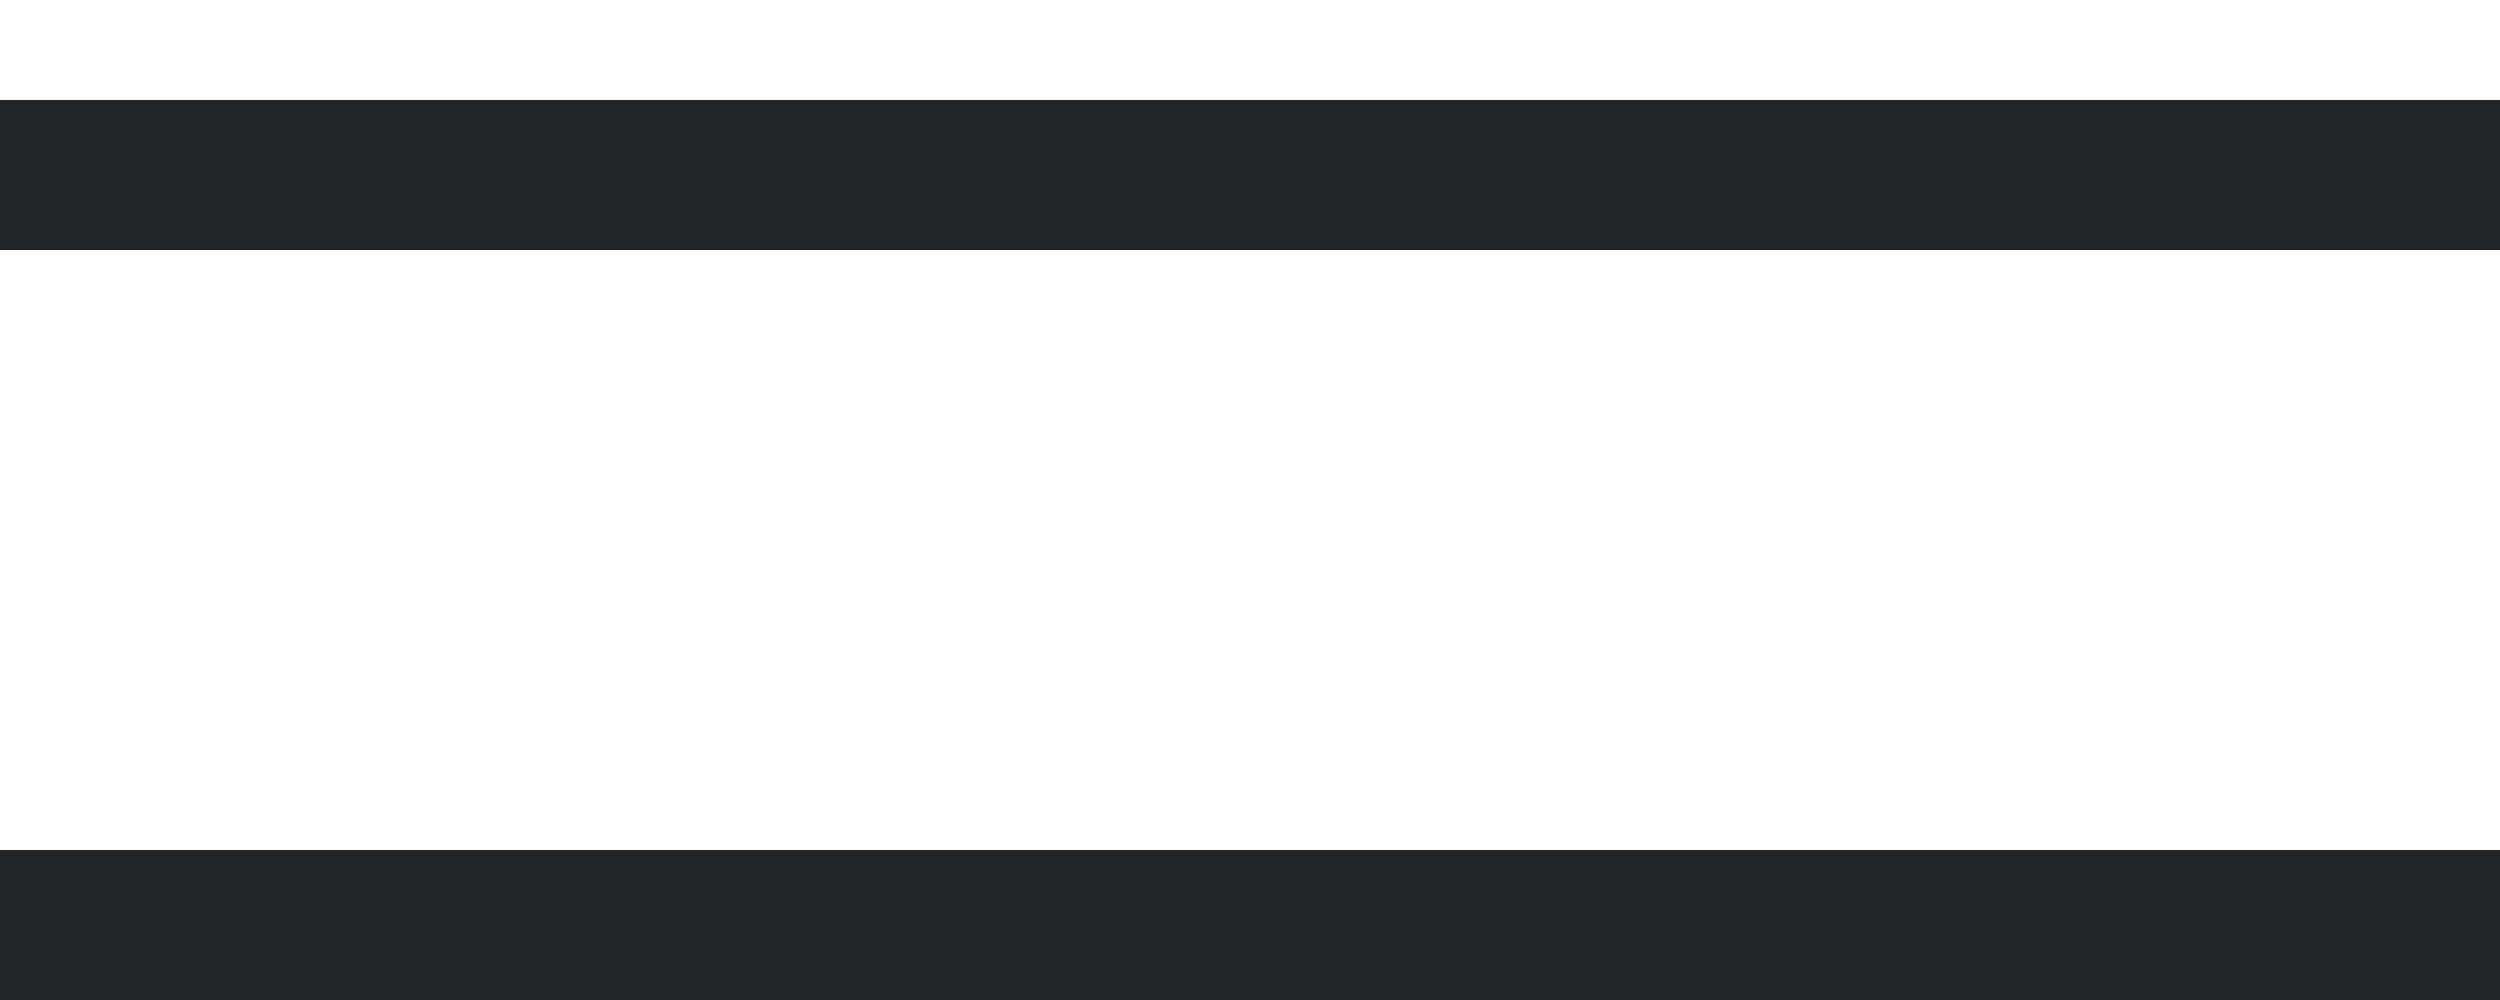
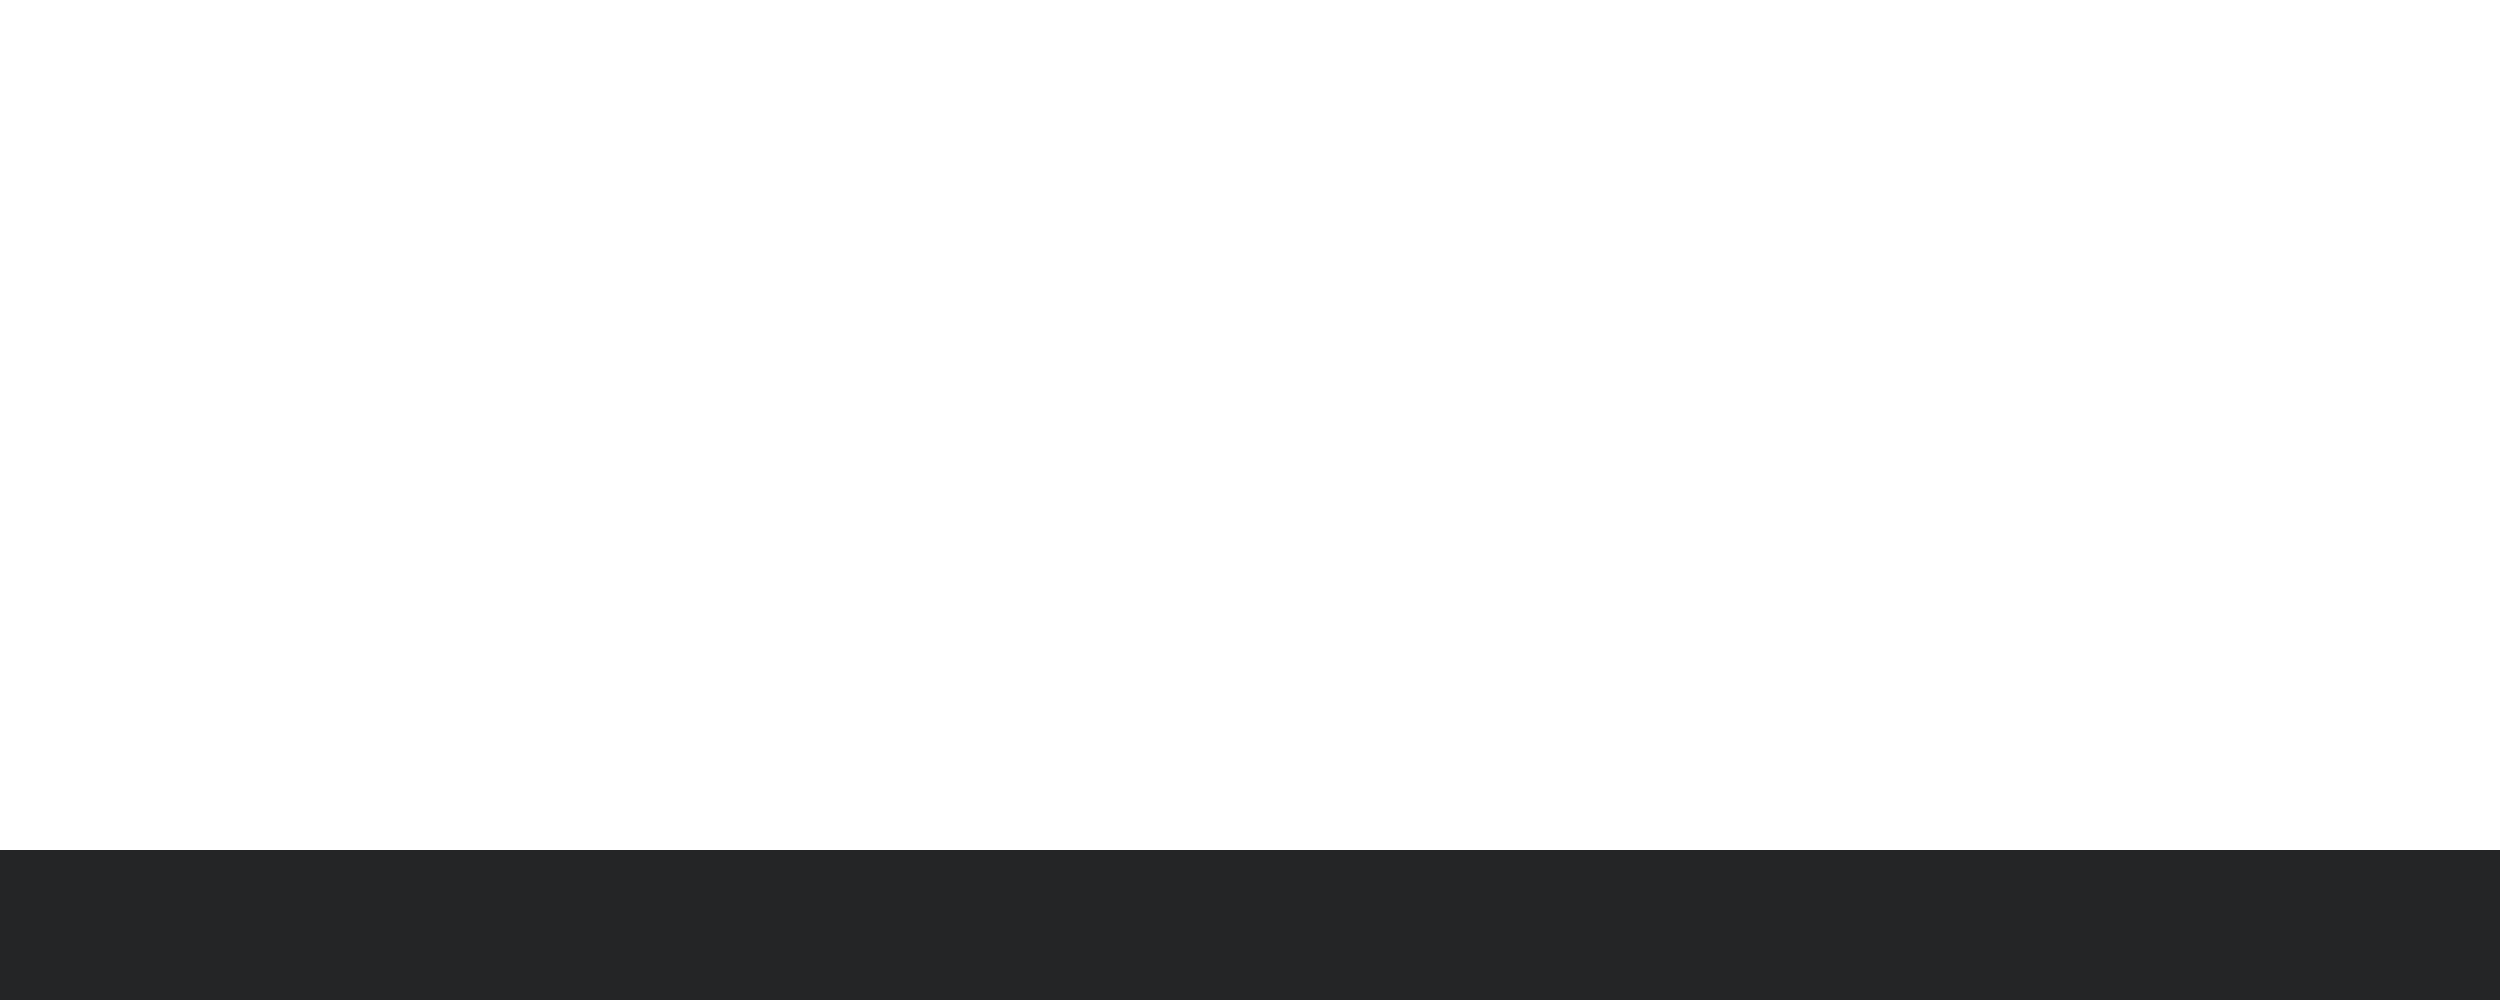
<svg xmlns="http://www.w3.org/2000/svg" width="20" height="8" viewBox="0 0 20 8" fill="none">
  <g id="Burger">
    <g id="icon">
-       <line id="Line 21" y1="1.4" x2="20" y2="1.4" stroke="#242526" stroke-width="1.2" />
      <line id="Line 22" y1="7.4" x2="20" y2="7.4" stroke="#242526" stroke-width="1.2" />
    </g>
  </g>
</svg>